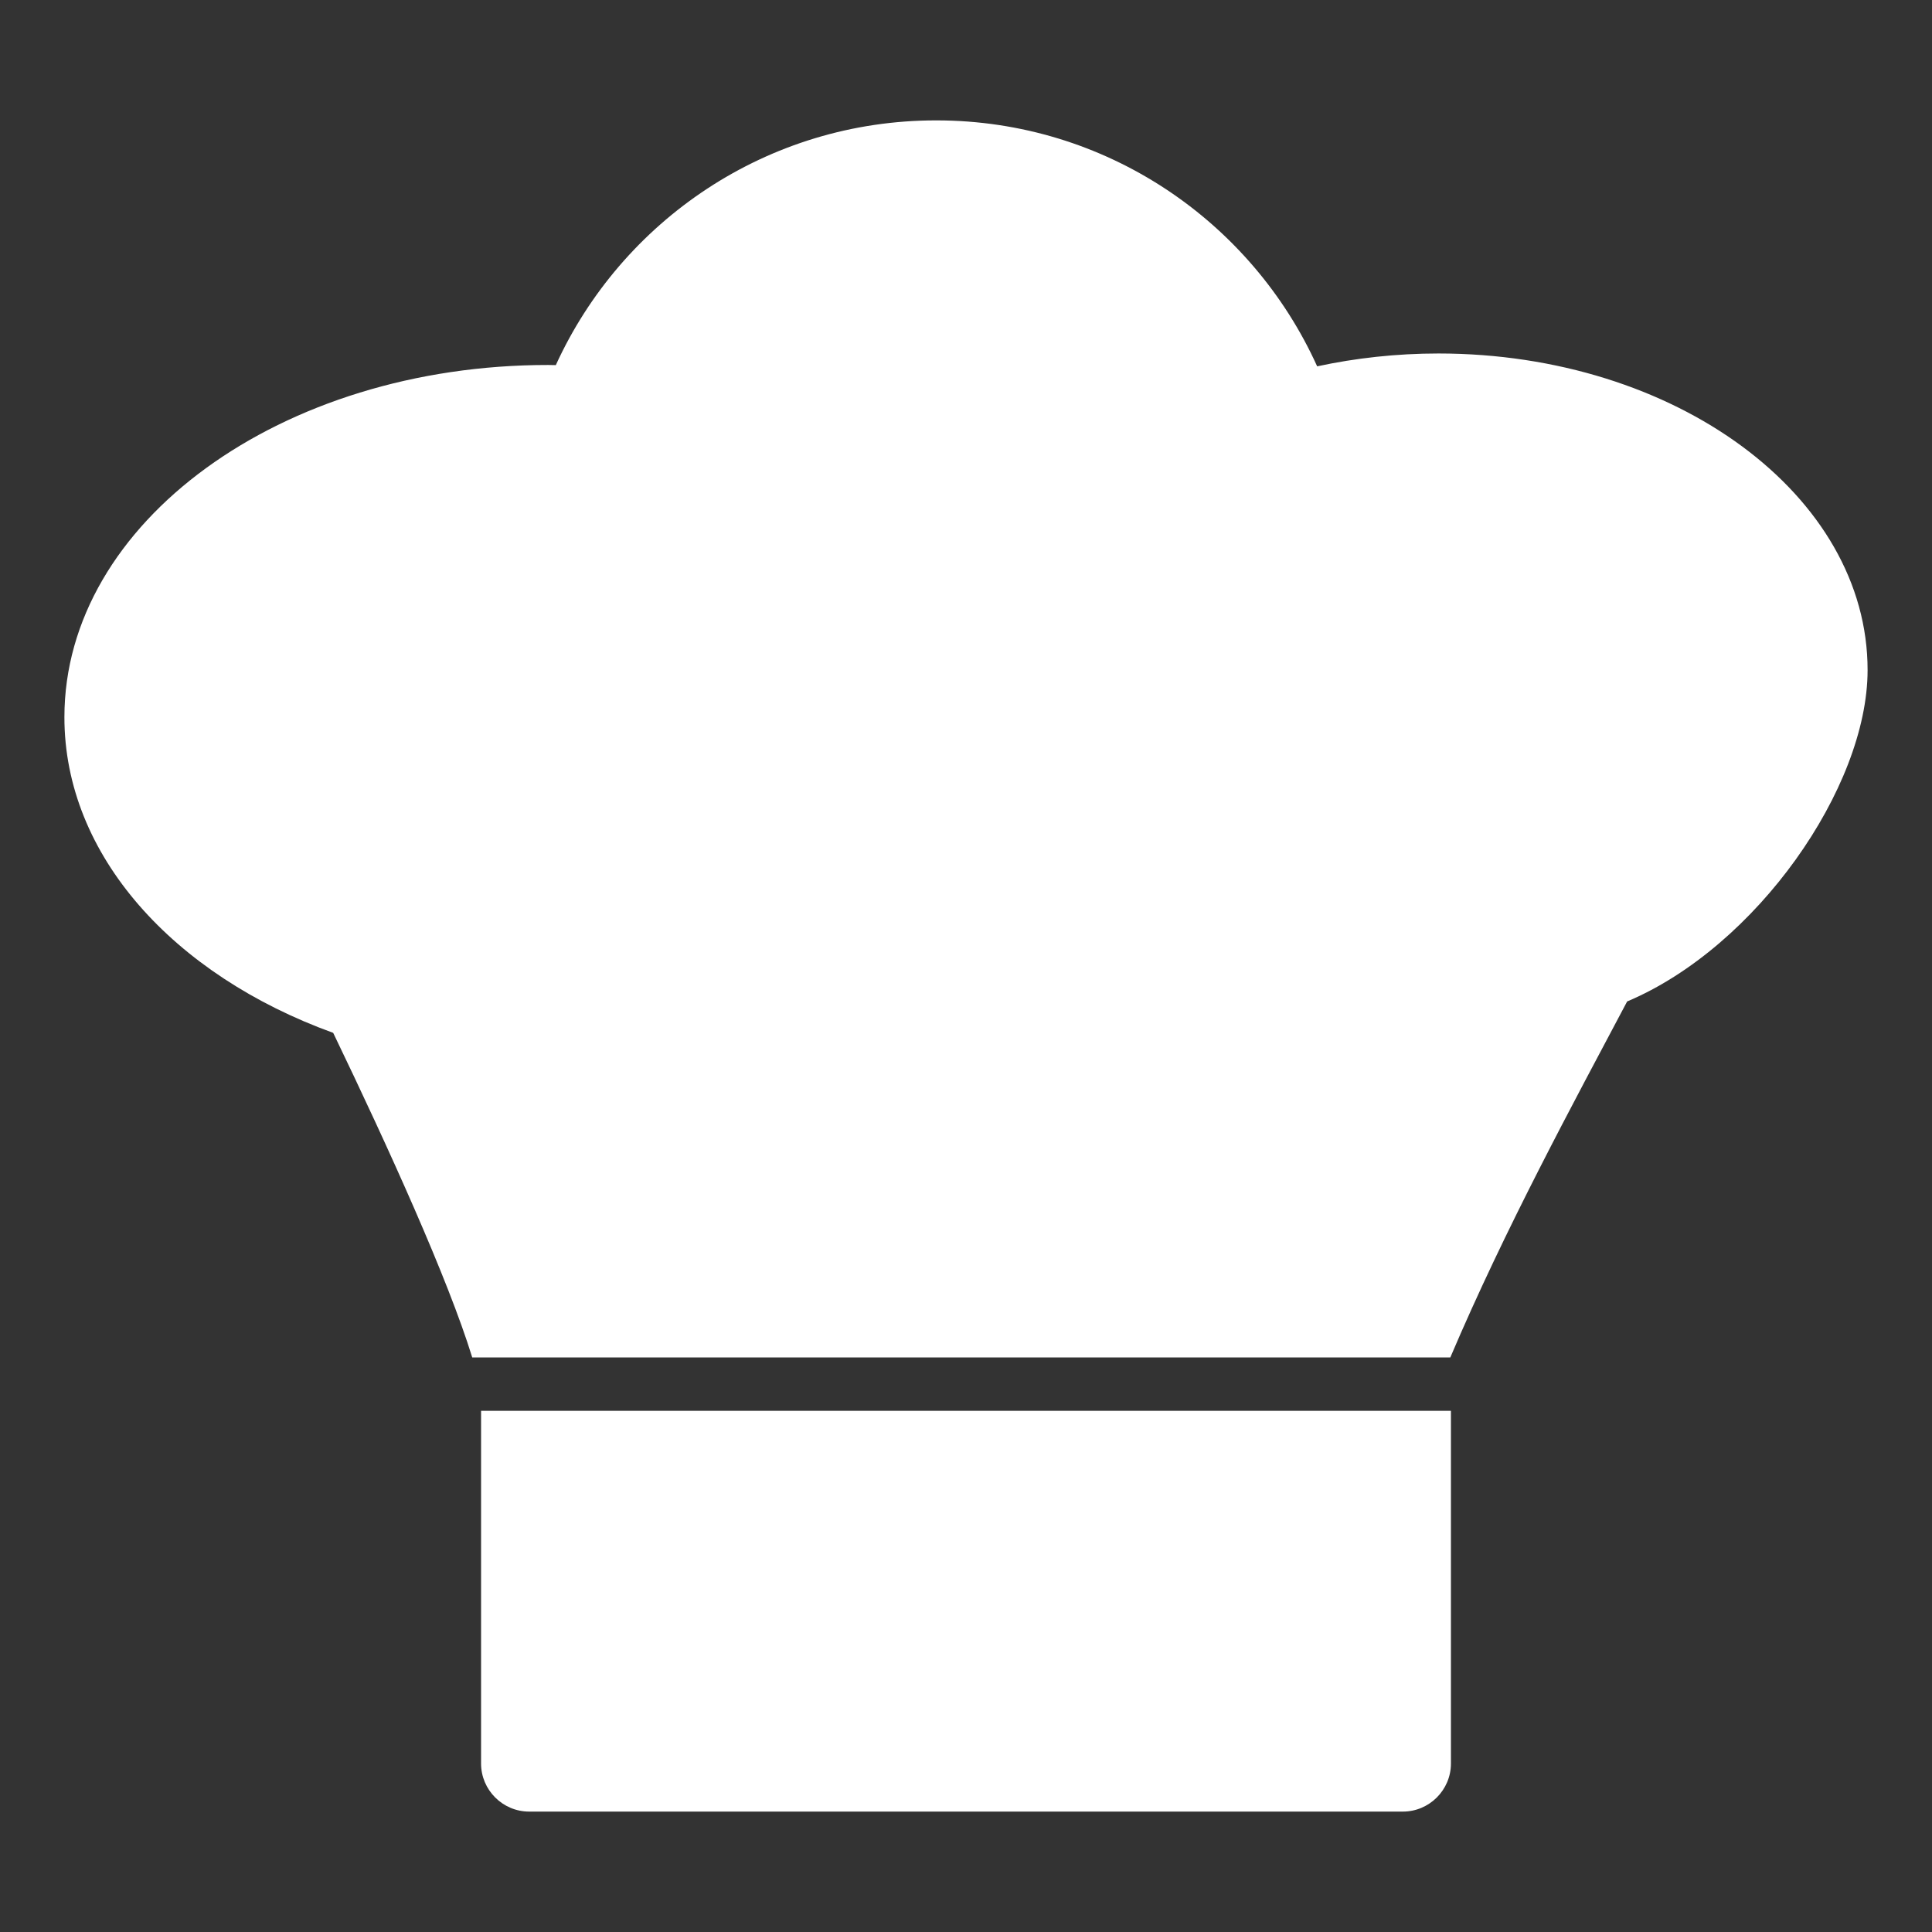
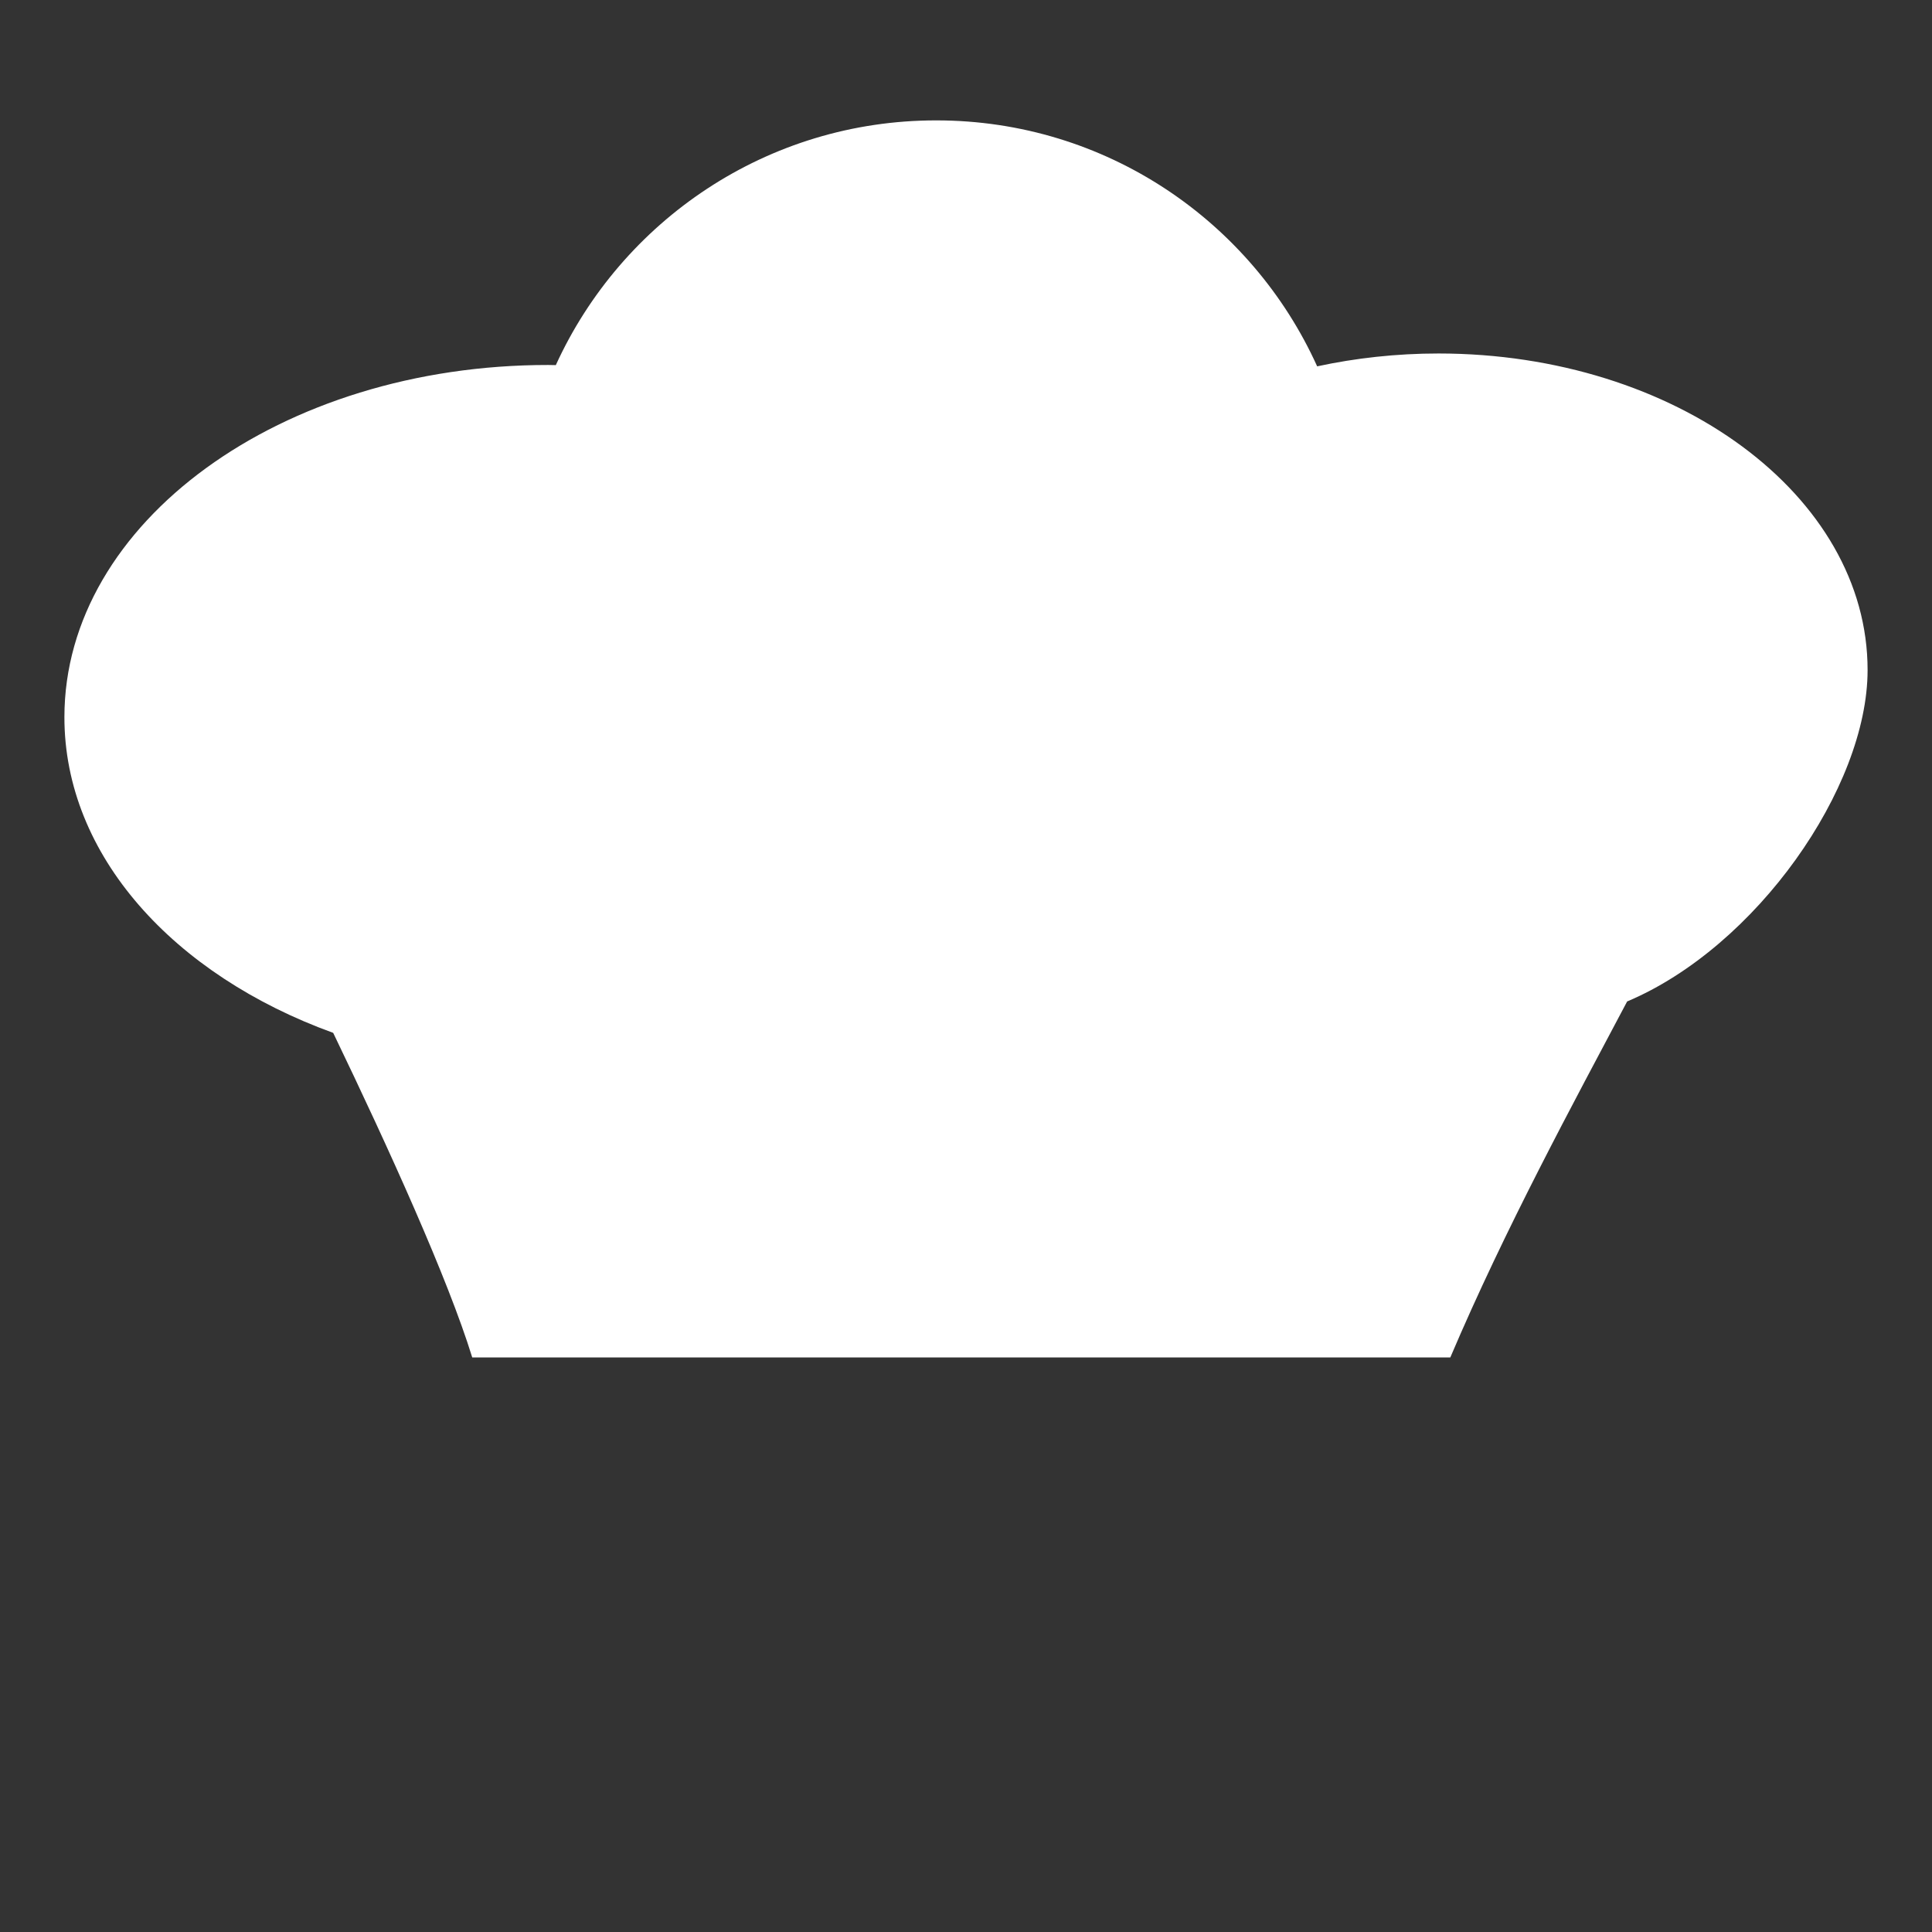
<svg xmlns="http://www.w3.org/2000/svg" version="1.1" id="Vrstva_1" x="0px" y="0px" width="85.04px" height="85.04px" viewBox="0 0 85.04 85.04" enable-background="new 0 0 85.04 85.04" xml:space="preserve">
  <rect x="0" y="0" width="85.04" height="85.04" fill="#333333" stroke="none" />
  <g>
    <path fill="#FFFFFF" d="M14.666,45.463c2.452,5.093,5.051,10.82,6.12,14.286h43.052c2.425-5.699,5.407-11.179,7.783-15.668   c5.684-2.397,10.581-9.405,10.584-14.582c0.008-7.693-8.45-13.934-18.882-13.94c-1.858,0-3.653,0.201-5.346,0.566   c-2.887-6.379-9.3-10.824-16.76-10.826c-7.443-0.006-13.852,4.417-16.752,10.772c-0.113-0.001-0.224-0.007-0.334-0.006   C12.373,16.06,2.839,22.999,2.835,31.563C2.83,37.655,7.65,42.922,14.666,45.463z" />
-     <path fill="#FFFFFF" d="M21.175,62.1v15.525c0,1.164,0.952,2.115,2.117,2.115h38.456c1.165,0,2.117-0.951,2.117-2.115V62.1H21.175z   " />
  </g>
</svg>